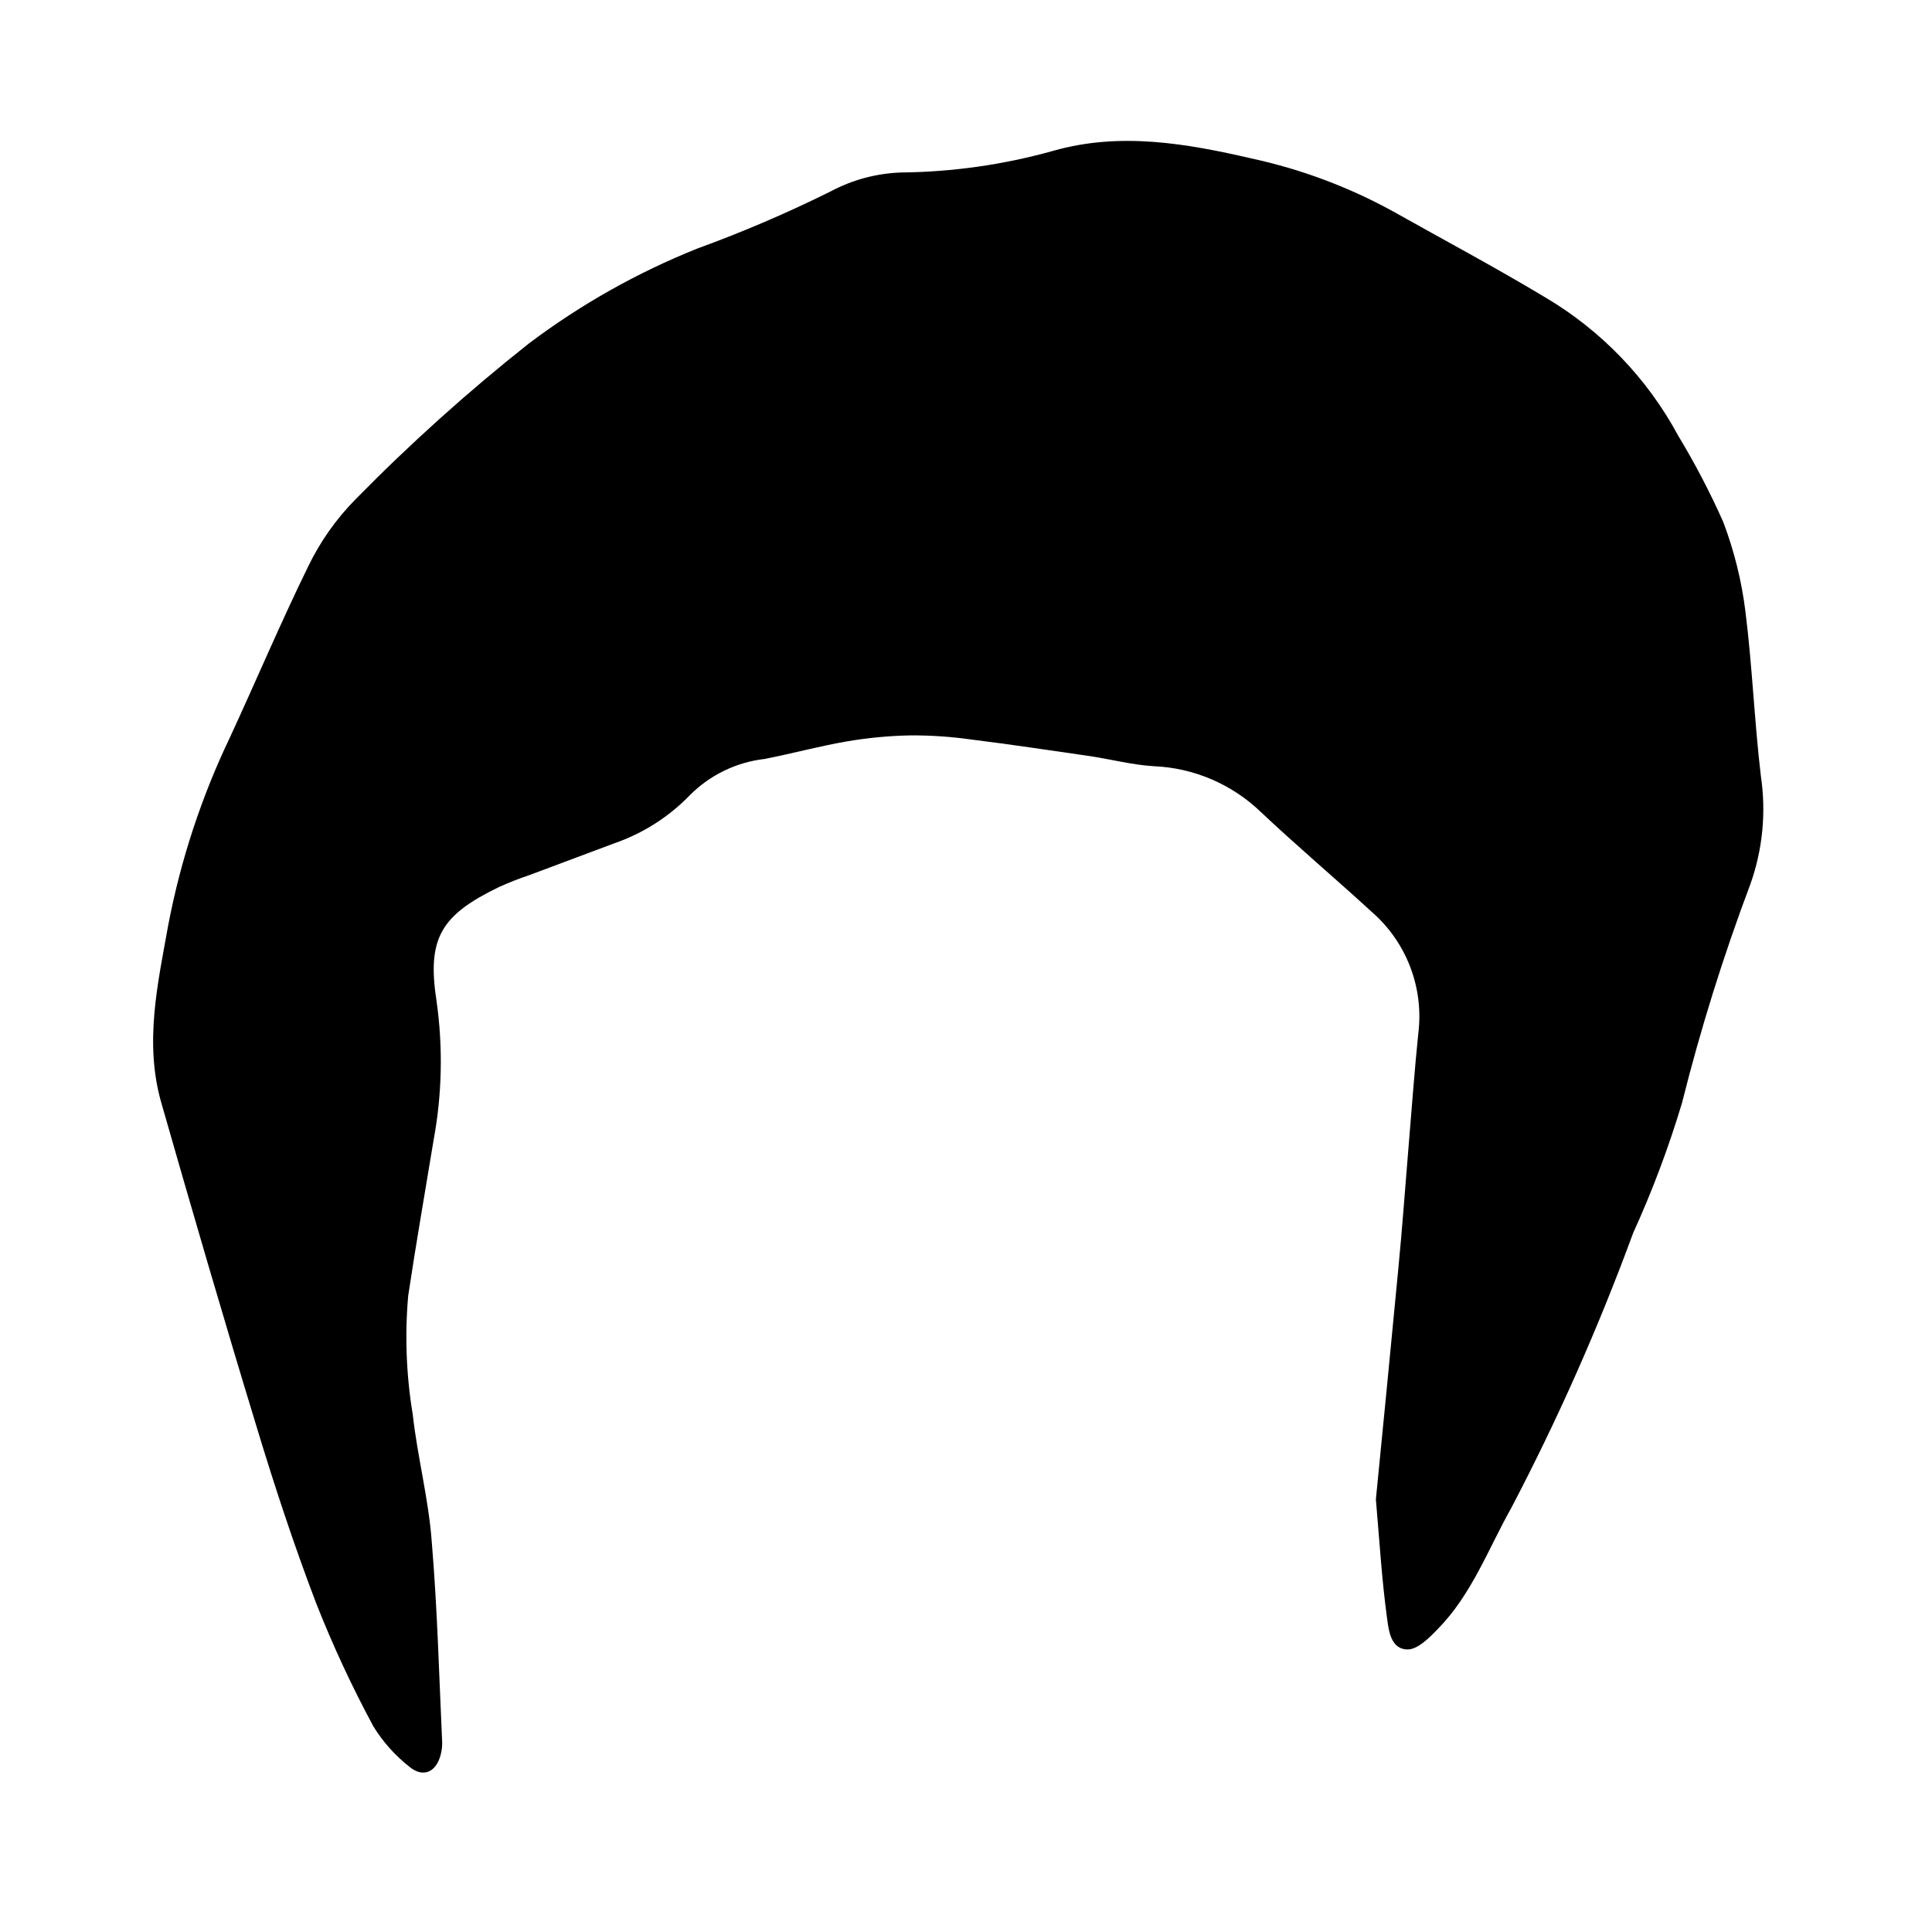
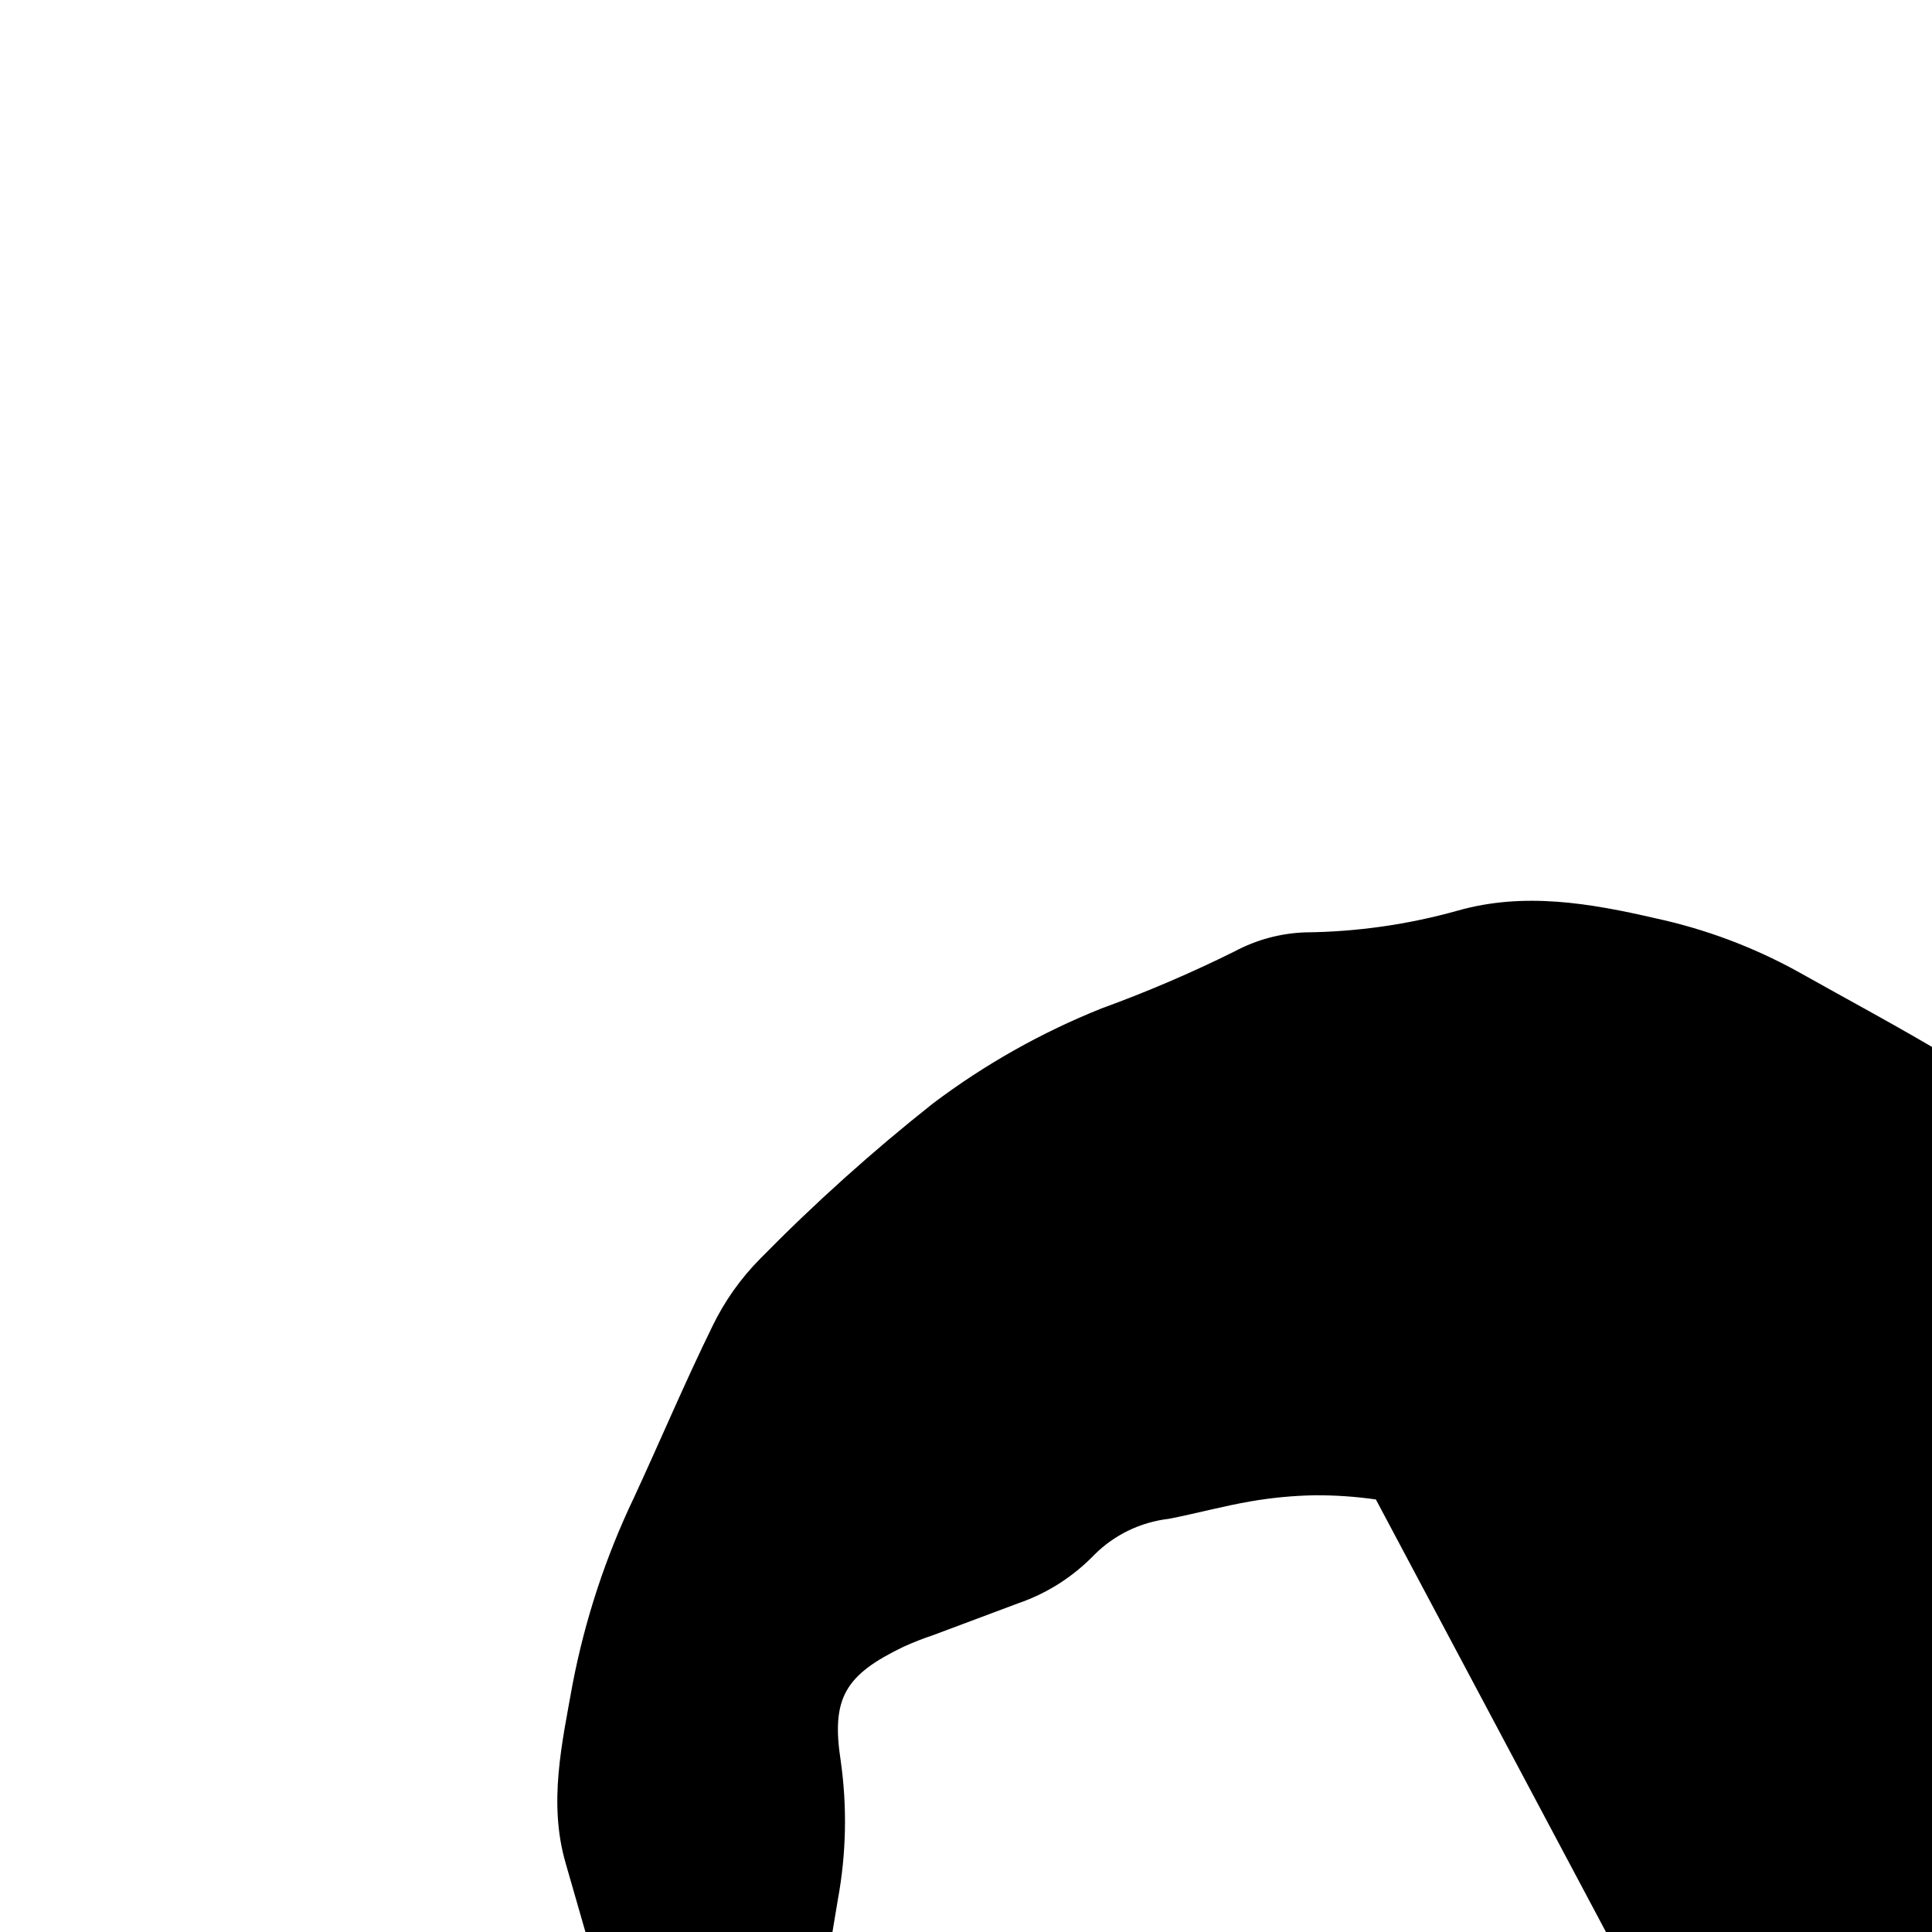
<svg xmlns="http://www.w3.org/2000/svg" fill="#000000" width="800px" height="800px" version="1.1" viewBox="144 144 512 512">
-   <path d="m508.62 541.37c1.863-18.992 3.981-40.305 5.945-61.113 1.059-10.781 1.812-21.613 2.719-32.395 0.855-10.078 1.562-20.152 2.57-29.875 1.543-12.164-3.086-24.301-12.344-32.344-9.723-8.918-19.75-17.383-29.32-26.398-7.676-7.418-17.805-11.758-28.469-12.195-5.691-0.352-11.234-1.812-16.879-2.672-10.43-1.512-20.859-3.074-31.336-4.383l0.004 0.004c-5.375-0.77-10.797-1.141-16.223-1.109-5.695 0.105-11.371 0.645-16.98 1.613-7.305 1.258-14.461 3.223-21.715 4.637v-0.004c-7.449 0.871-14.391 4.223-19.699 9.523-5.606 5.816-12.512 10.223-20.152 12.848l-22.469 8.414c-2.703 0.902-5.363 1.945-7.961 3.121-15.469 7.457-19.195 13.602-16.625 30.23 1.73 12.203 1.477 24.605-0.754 36.727-2.266 13.805-4.684 27.559-6.75 41.363h-0.004c-0.926 10.523-0.52 21.117 1.211 31.539 1.258 11.336 4.231 22.469 5.039 33.805 1.461 17.383 1.914 34.812 2.719 52.246 0.117 1.422-0.016 2.856-0.402 4.231-1.258 4.586-4.734 5.996-8.312 2.973-3.758-2.961-6.965-6.559-9.473-10.629-5.676-10.523-10.723-21.375-15.113-32.496-5.894-15.418-11.082-31.188-15.871-47.004-8.664-28.414-16.977-56.93-25.191-85.648-4.637-16.02-0.957-31.789 1.863-47.559l0.004-0.004c3.285-17.047 8.738-33.605 16.223-49.27 7.004-15.113 13.352-30.23 20.758-45.344h-0.004c3.203-6.66 7.496-12.738 12.695-17.988 14.395-14.66 29.688-28.406 45.797-41.16 13.715-10.34 28.742-18.812 44.688-25.191 12.031-4.375 23.805-9.422 35.27-15.113 5.777-3.094 12.191-4.816 18.742-5.039 13.629-0.137 27.18-2.066 40.305-5.742 17.684-5.039 35.266-1.965 52.496 2.016 13.145 2.84 25.805 7.574 37.582 14.055 13.453 7.559 27.055 14.812 40.305 22.773 14.883 8.801 27.078 21.5 35.27 36.727 4.438 7.336 8.406 14.941 11.887 22.773 2.91 7.664 4.887 15.645 5.894 23.781 1.812 14.461 2.367 29.07 4.082 43.527 1.441 9.637 0.492 19.484-2.769 28.668-7.152 18.984-13.207 38.359-18.137 58.039-3.531 11.766-7.856 23.281-12.949 34.461-9.164 24.961-19.949 49.297-32.293 72.848-6.144 10.934-10.48 22.922-19.445 32.043-2.266 2.367-5.34 5.441-8.012 5.441-4.484 0-5.039-5.039-5.492-8.566-1.312-9.621-1.914-19.344-2.922-31.184z" />
+   <path d="m508.62 541.37l0.004 0.004c-5.375-0.77-10.797-1.141-16.223-1.109-5.695 0.105-11.371 0.645-16.98 1.613-7.305 1.258-14.461 3.223-21.715 4.637v-0.004c-7.449 0.871-14.391 4.223-19.699 9.523-5.606 5.816-12.512 10.223-20.152 12.848l-22.469 8.414c-2.703 0.902-5.363 1.945-7.961 3.121-15.469 7.457-19.195 13.602-16.625 30.23 1.73 12.203 1.477 24.605-0.754 36.727-2.266 13.805-4.684 27.559-6.75 41.363h-0.004c-0.926 10.523-0.52 21.117 1.211 31.539 1.258 11.336 4.231 22.469 5.039 33.805 1.461 17.383 1.914 34.812 2.719 52.246 0.117 1.422-0.016 2.856-0.402 4.231-1.258 4.586-4.734 5.996-8.312 2.973-3.758-2.961-6.965-6.559-9.473-10.629-5.676-10.523-10.723-21.375-15.113-32.496-5.894-15.418-11.082-31.188-15.871-47.004-8.664-28.414-16.977-56.93-25.191-85.648-4.637-16.02-0.957-31.789 1.863-47.559l0.004-0.004c3.285-17.047 8.738-33.605 16.223-49.27 7.004-15.113 13.352-30.23 20.758-45.344h-0.004c3.203-6.66 7.496-12.738 12.695-17.988 14.395-14.66 29.688-28.406 45.797-41.16 13.715-10.34 28.742-18.812 44.688-25.191 12.031-4.375 23.805-9.422 35.27-15.113 5.777-3.094 12.191-4.816 18.742-5.039 13.629-0.137 27.18-2.066 40.305-5.742 17.684-5.039 35.266-1.965 52.496 2.016 13.145 2.84 25.805 7.574 37.582 14.055 13.453 7.559 27.055 14.812 40.305 22.773 14.883 8.801 27.078 21.5 35.27 36.727 4.438 7.336 8.406 14.941 11.887 22.773 2.91 7.664 4.887 15.645 5.894 23.781 1.812 14.461 2.367 29.07 4.082 43.527 1.441 9.637 0.492 19.484-2.769 28.668-7.152 18.984-13.207 38.359-18.137 58.039-3.531 11.766-7.856 23.281-12.949 34.461-9.164 24.961-19.949 49.297-32.293 72.848-6.144 10.934-10.48 22.922-19.445 32.043-2.266 2.367-5.34 5.441-8.012 5.441-4.484 0-5.039-5.039-5.492-8.566-1.312-9.621-1.914-19.344-2.922-31.184z" />
</svg>